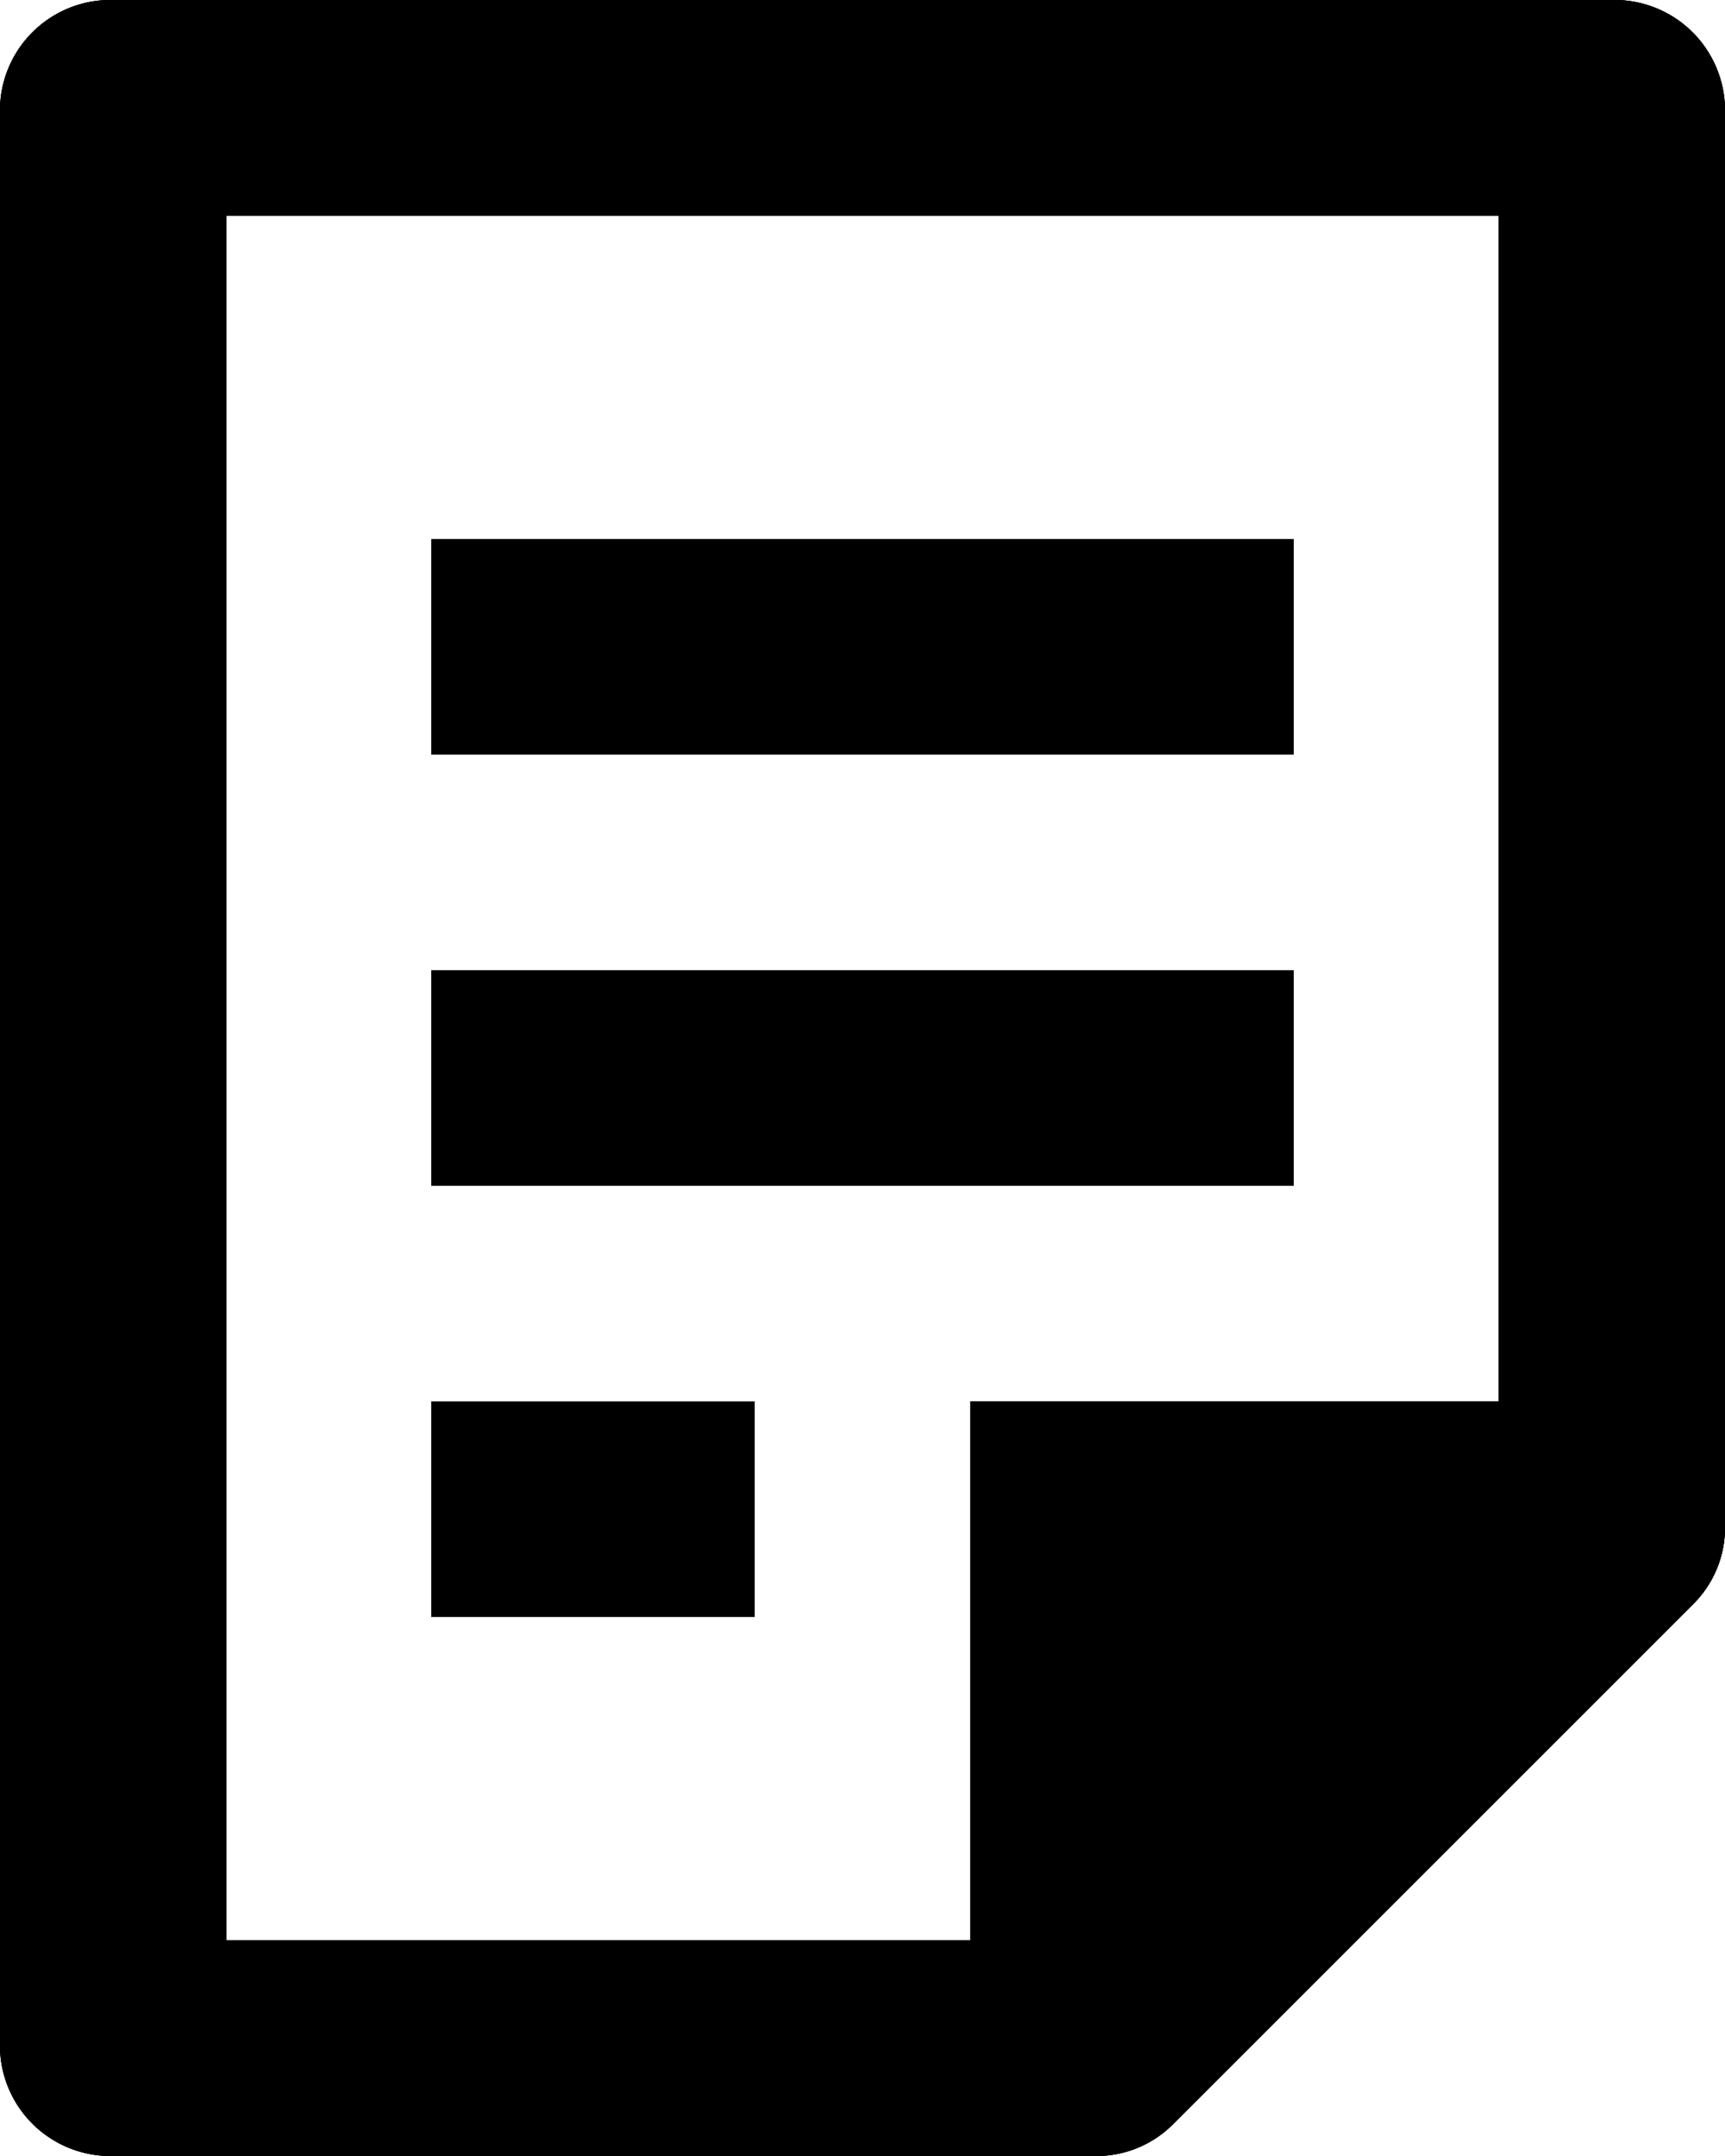
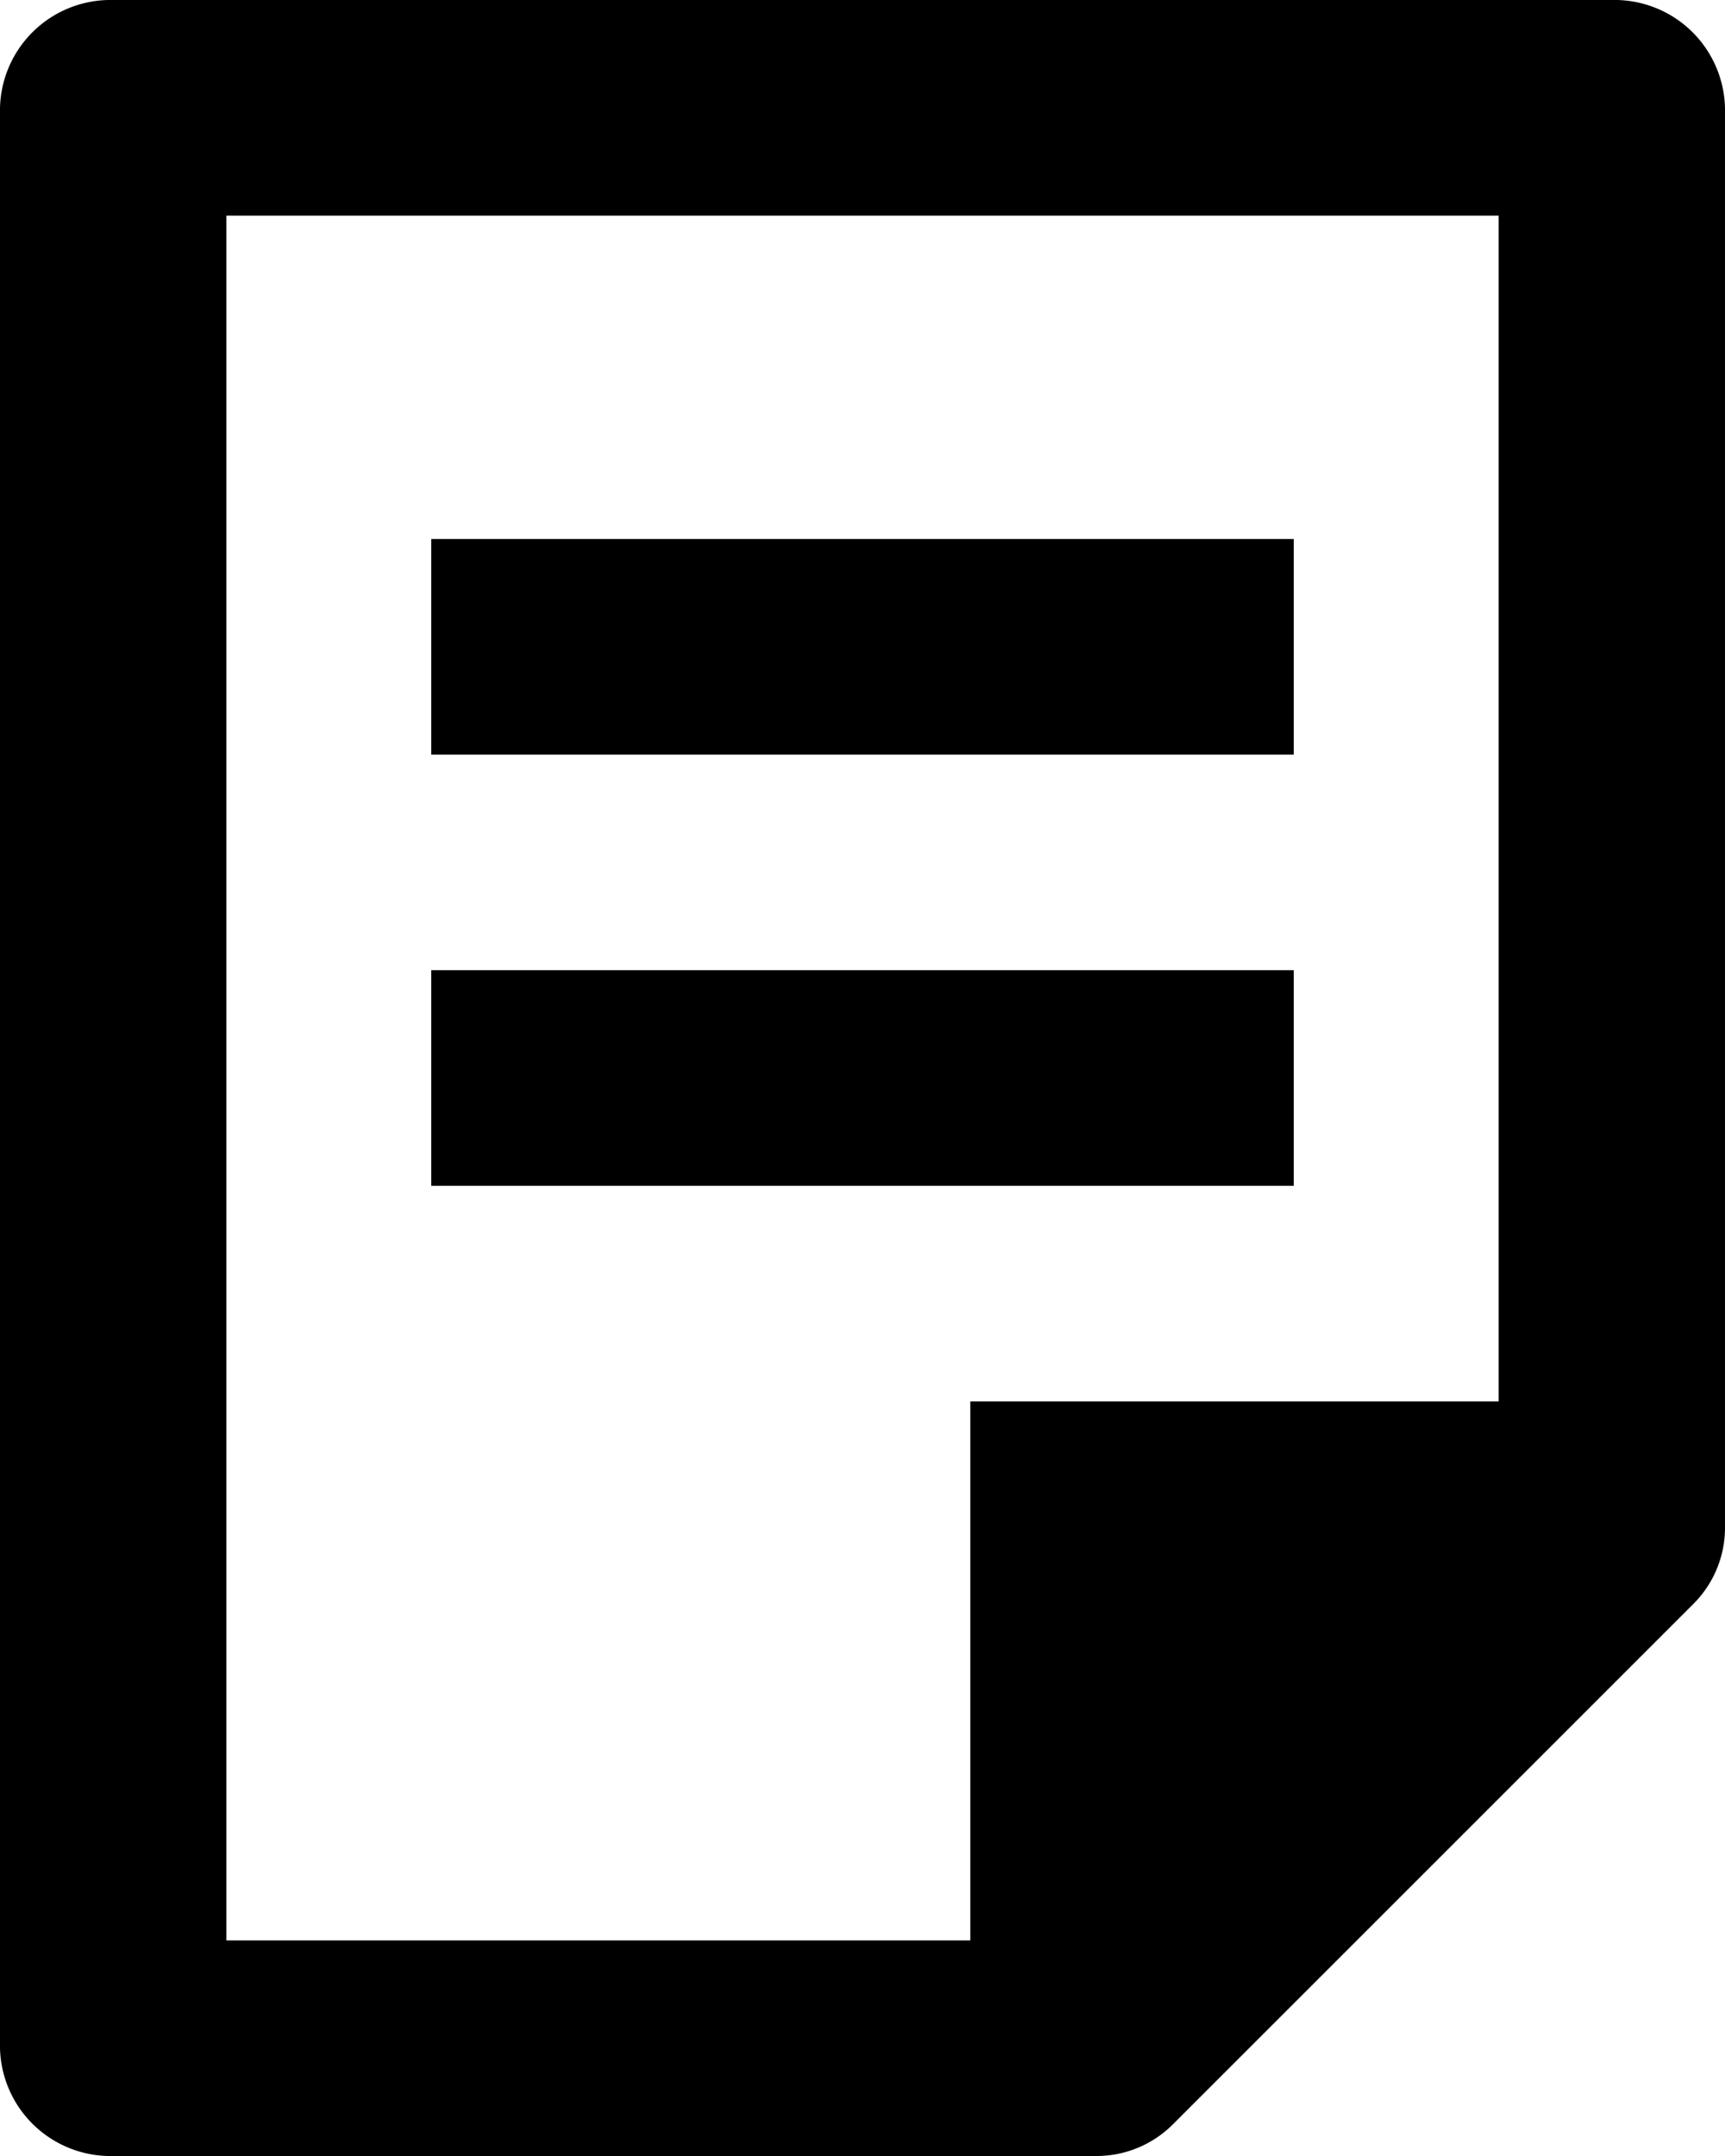
<svg xmlns="http://www.w3.org/2000/svg" width="8.8" height="11" viewBox="0 0 8.8 11">
  <g id="Group_36125" data-name="Group 36125" transform="translate(-34 -28)">
    <rect id="Rectangle_24401" data-name="Rectangle 24401" width="4.4" height="1.1" transform="translate(36.2 30.75)" />
    <rect id="Rectangle_24402" data-name="Rectangle 24402" width="4.4" height="1.1" transform="translate(36.2 32.95)" />
-     <rect id="Rectangle_24403" data-name="Rectangle 24403" width="1.65" height="1.1" transform="translate(36.2 35.15)" />
-     <path id="Path_52729" data-name="Path 52729" d="M42.639,36.183a.549.549,0,0,0,.161-.389V28.55a.564.564,0,0,0-.578-.55H34.577a.564.564,0,0,0-.577.55v9.9a.564.564,0,0,0,.577.55h5.017a.55.55,0,0,0,.389-.161ZM38.95,35.15V37.9H35.155V29.1h6.49v6.05Z" transform="translate(0 0)" />
-     <path id="Path_52731" data-name="Path 52731" d="M42.639,36.183a.549.549,0,0,0,.161-.389V28.55a.564.564,0,0,0-.578-.55H34.577a.564.564,0,0,0-.577.55v9.9a.564.564,0,0,0,.577.55h5.017a.55.55,0,0,0,.389-.161ZM38.95,35.15V37.9H35.155V29.1h6.49v6.05Z" transform="translate(0 0)" />
    <path id="Path_52732" data-name="Path 52732" d="M42.639,36.183a.549.549,0,0,0,.161-.389V28.55a.564.564,0,0,0-.578-.55H34.577a.564.564,0,0,0-.577.55v9.9a.564.564,0,0,0,.577.55h5.017a.55.55,0,0,0,.389-.161ZM38.95,35.15V37.9H35.155V29.1h6.49v6.05Z" transform="translate(0 0)" />
  </g>
</svg>